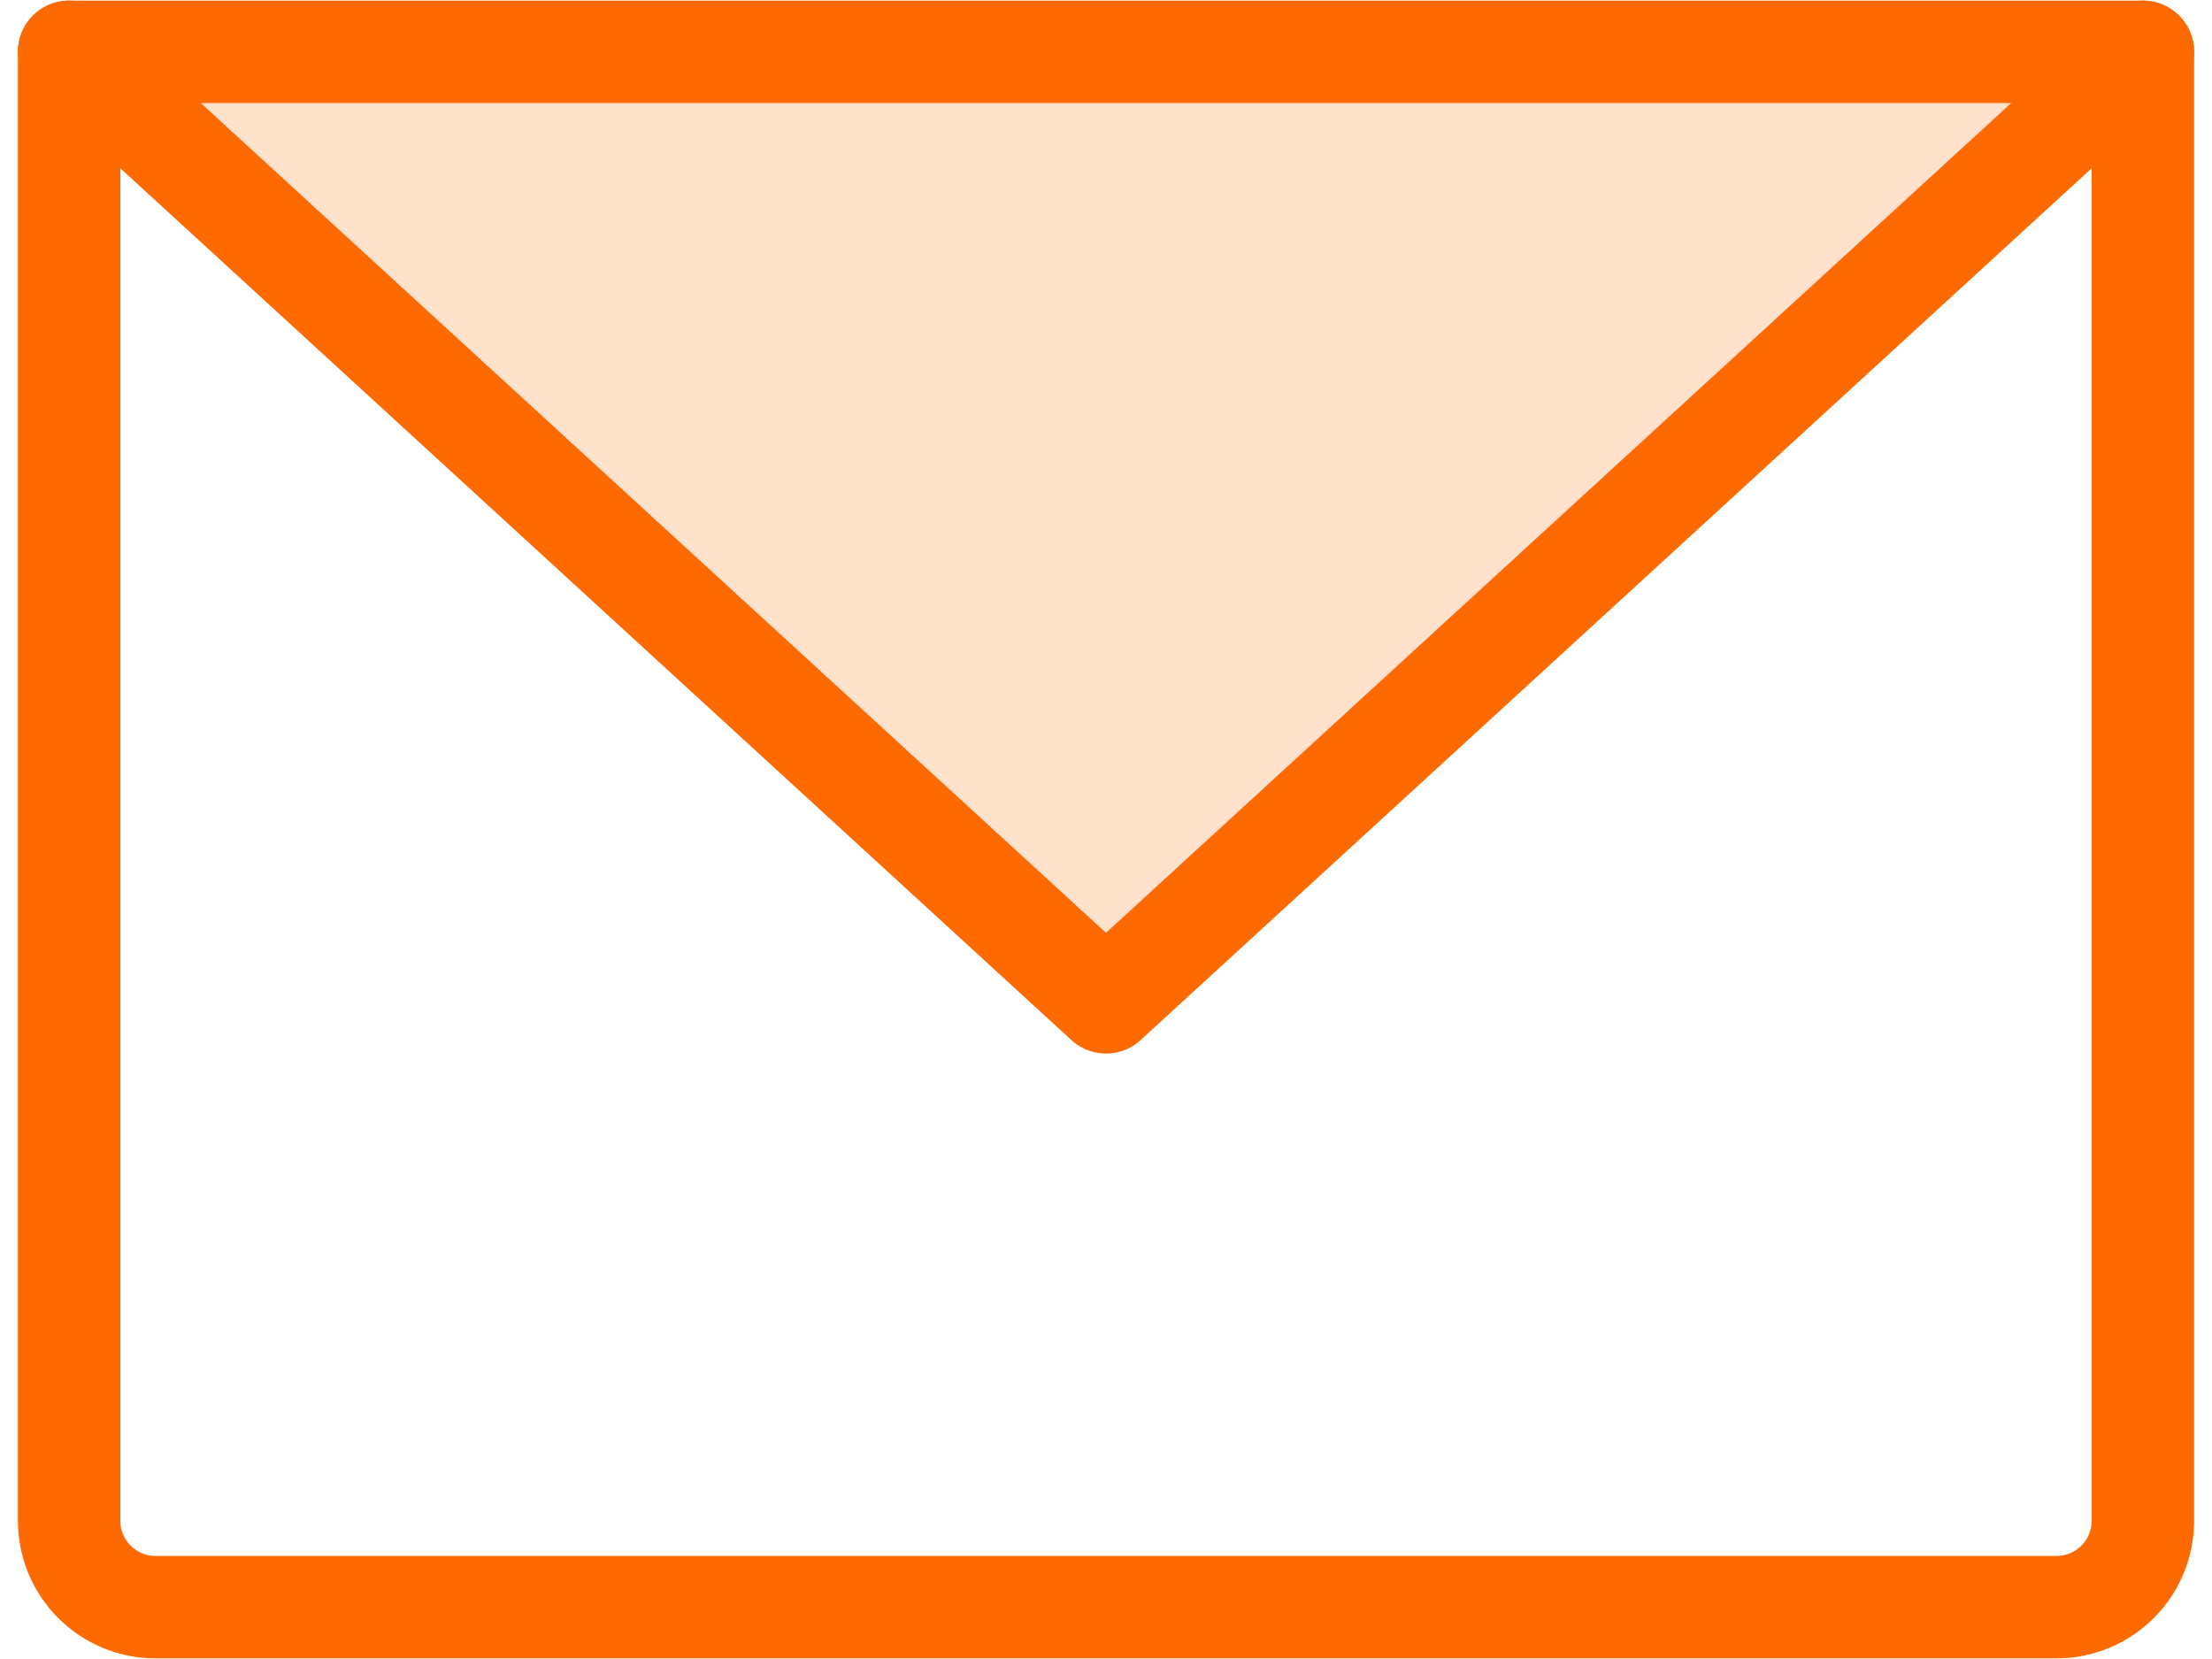
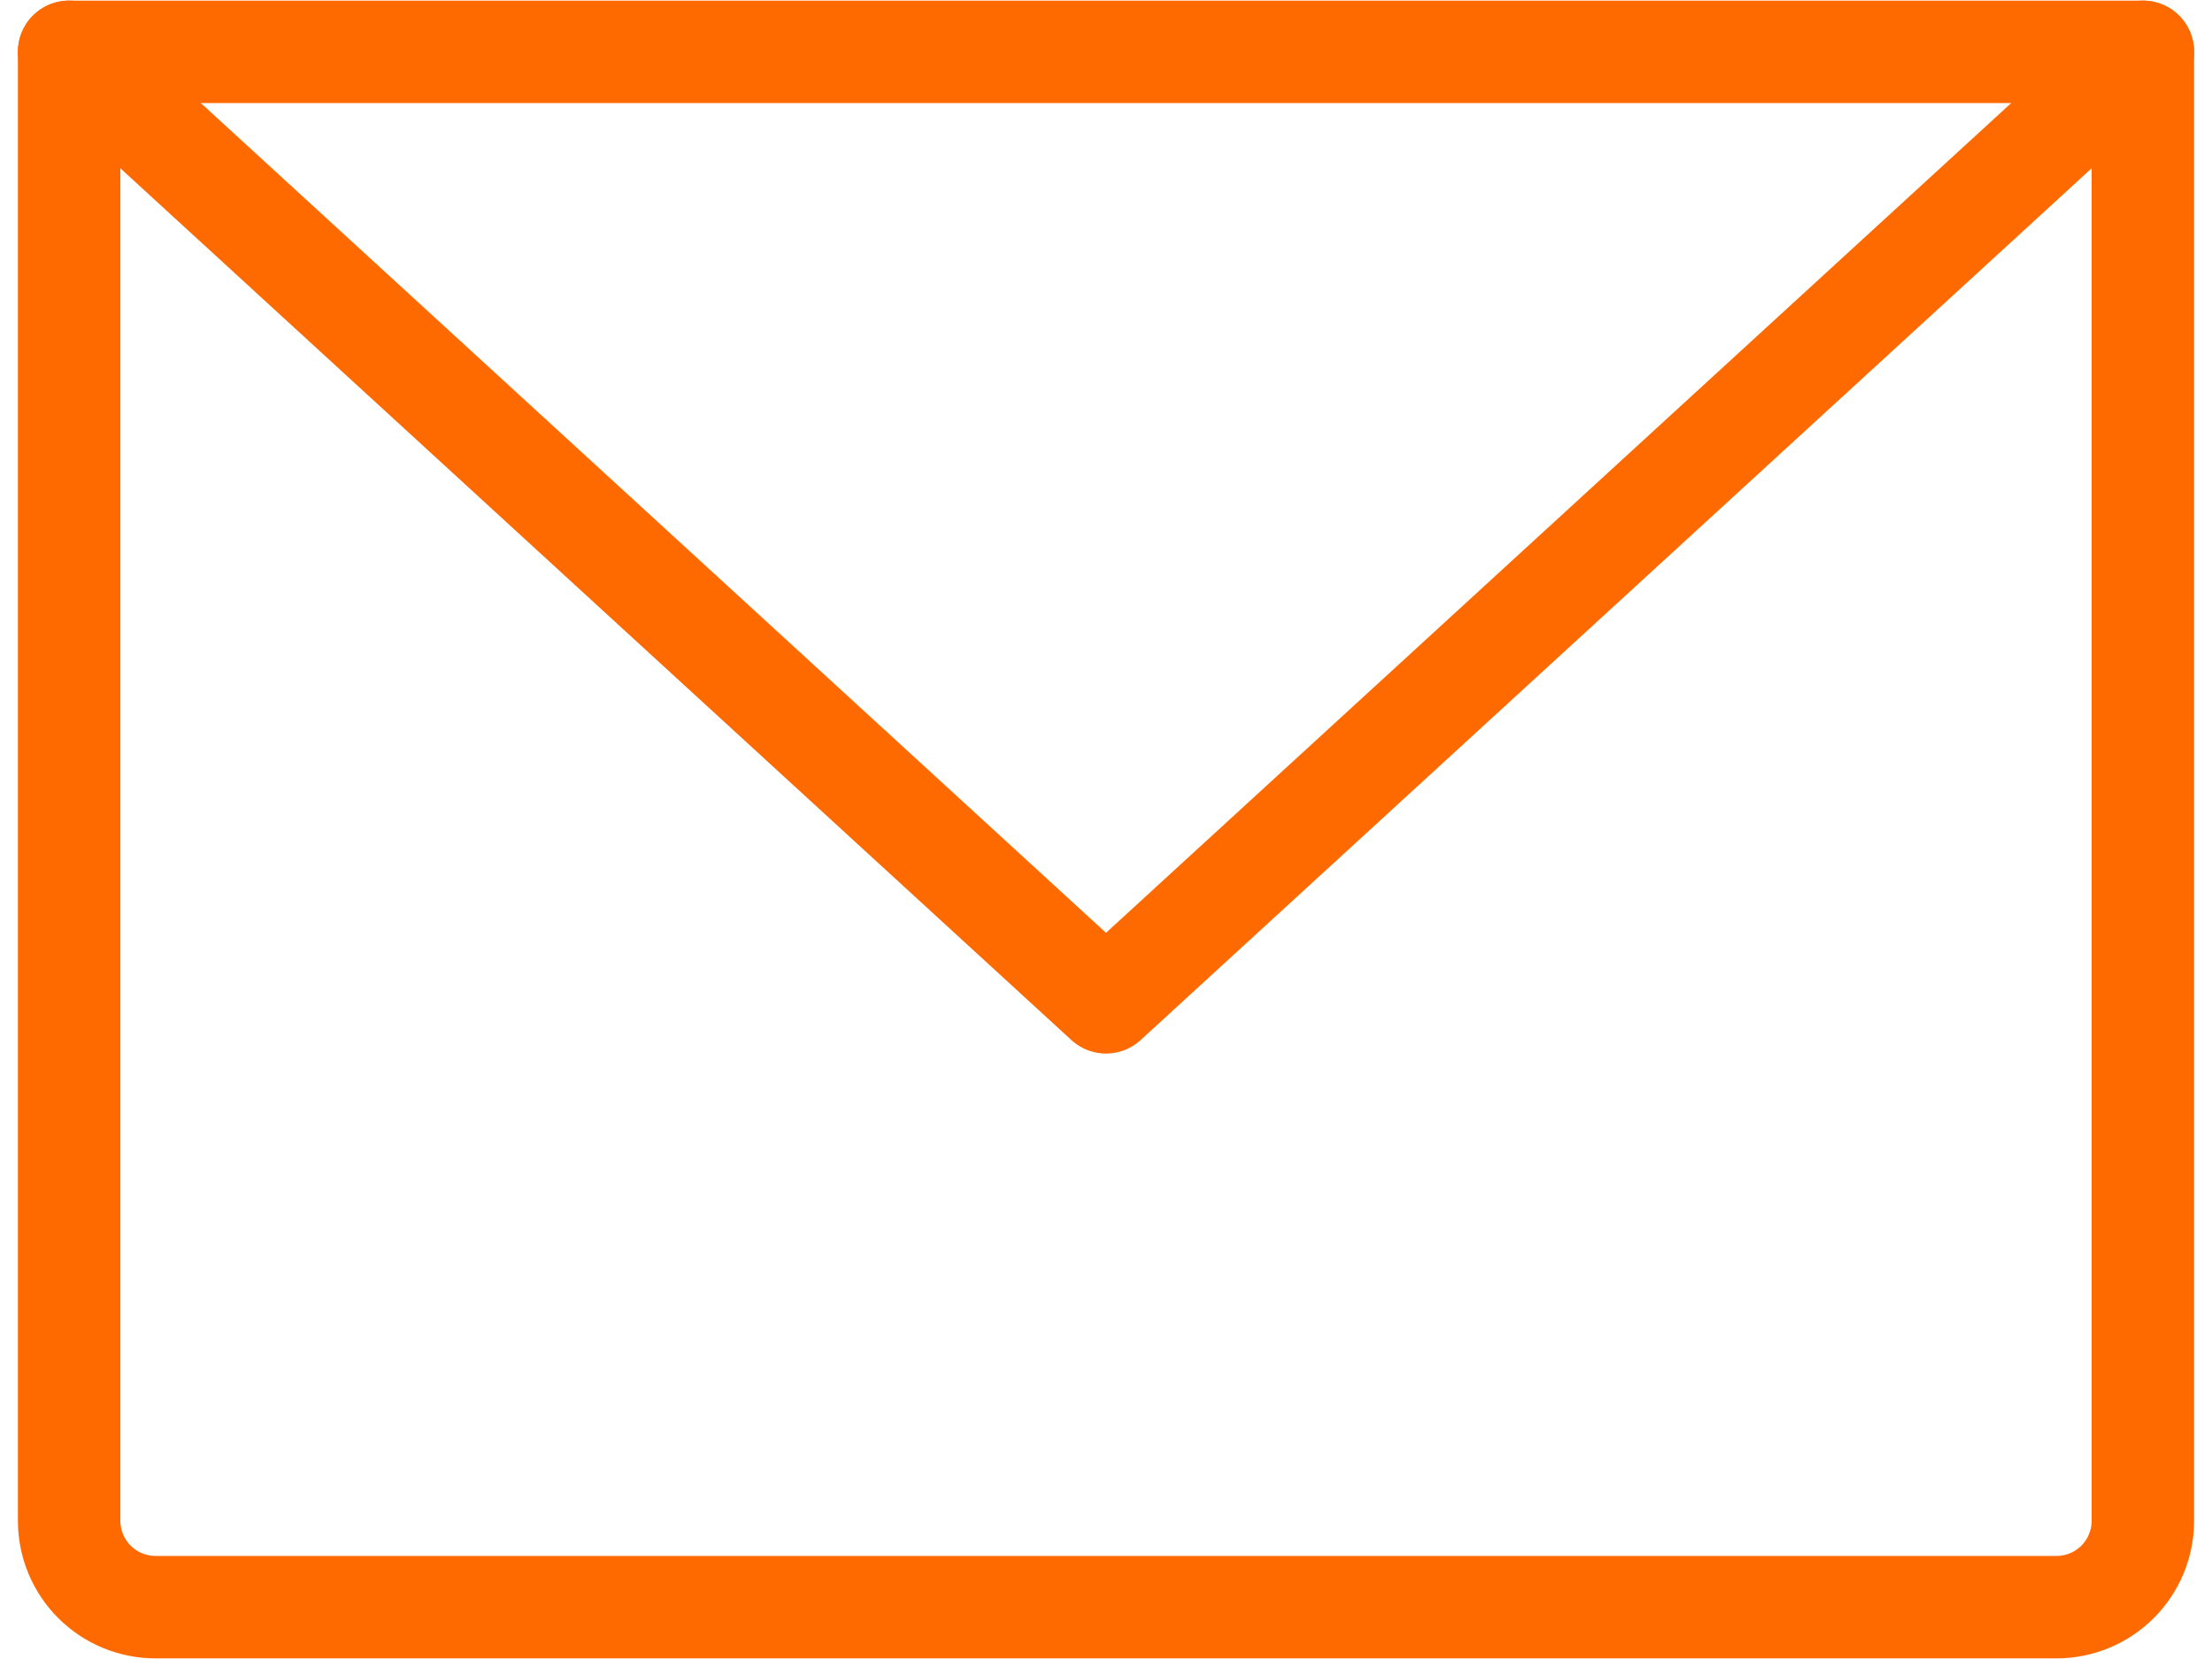
<svg xmlns="http://www.w3.org/2000/svg" width="16" height="12" viewBox="0 0 16 12" fill="none">
-   <path opacity="0.2" d="M15.5 0.375L8 7.25L0.5 0.375H15.5Z" fill="#FF6A00" />
  <path d="M0.5 0.375H15.5V11C15.5 11.166 15.434 11.325 15.317 11.442C15.2 11.559 15.041 11.625 14.875 11.625H1.125C0.959 11.625 0.8 11.559 0.683 11.442C0.566 11.325 0.5 11.166 0.5 11V0.375Z" stroke="#FF6A00" stroke-width="0.741" stroke-linecap="round" stroke-linejoin="round" />
  <path d="M15.5 0.375L8 7.25L0.5 0.375" stroke="#FF6A00" stroke-width="0.741" stroke-linecap="round" stroke-linejoin="round" />
</svg>